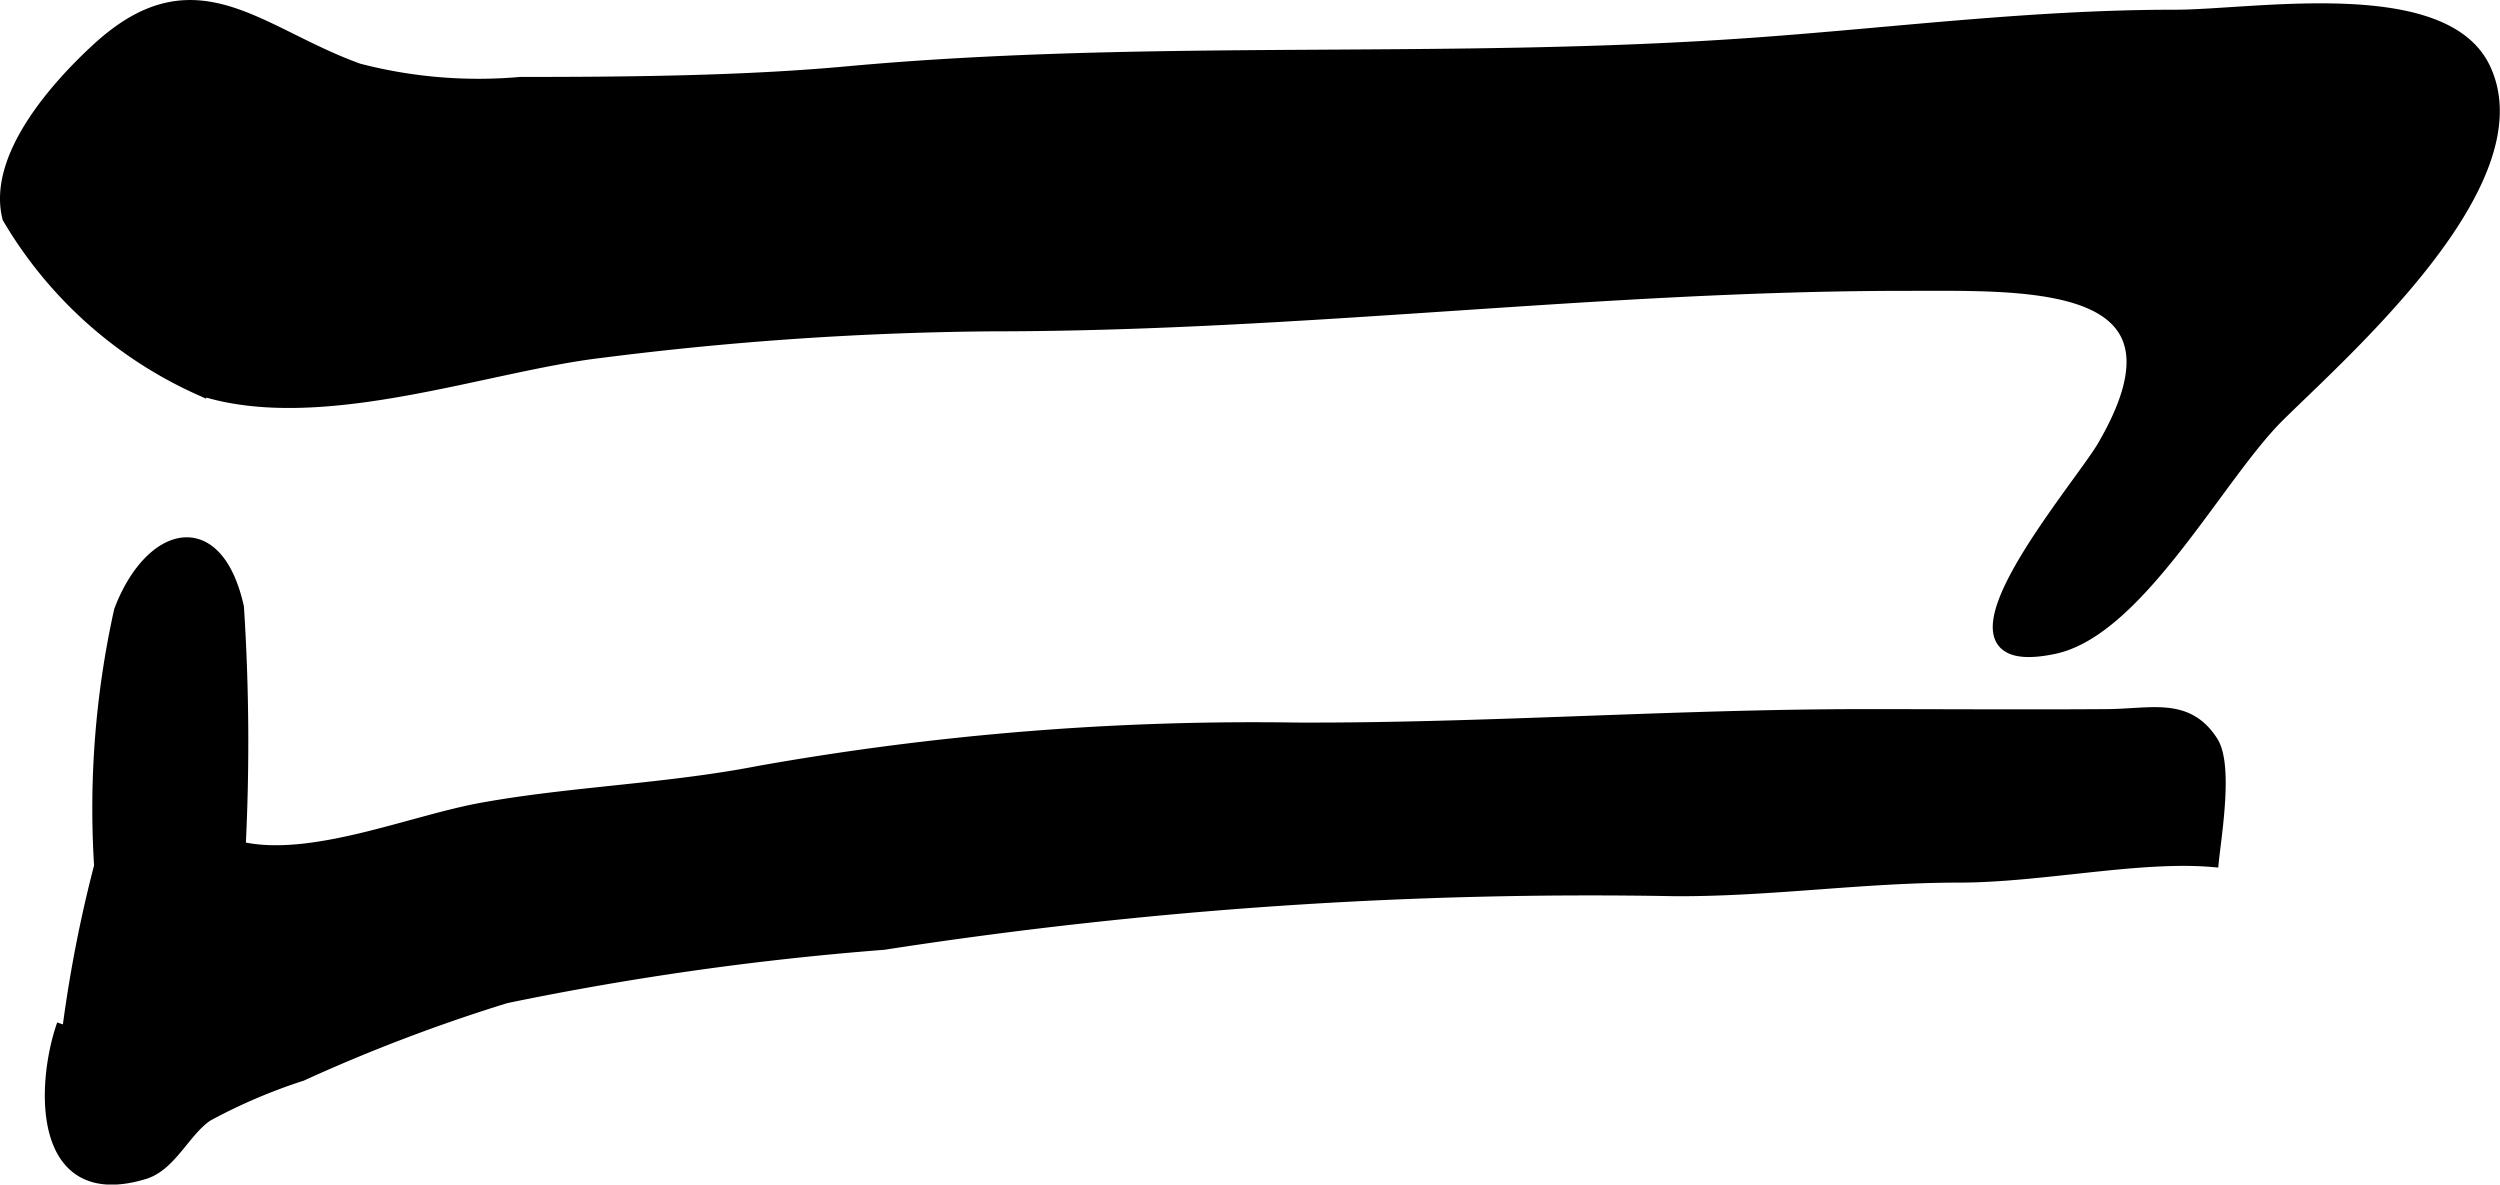
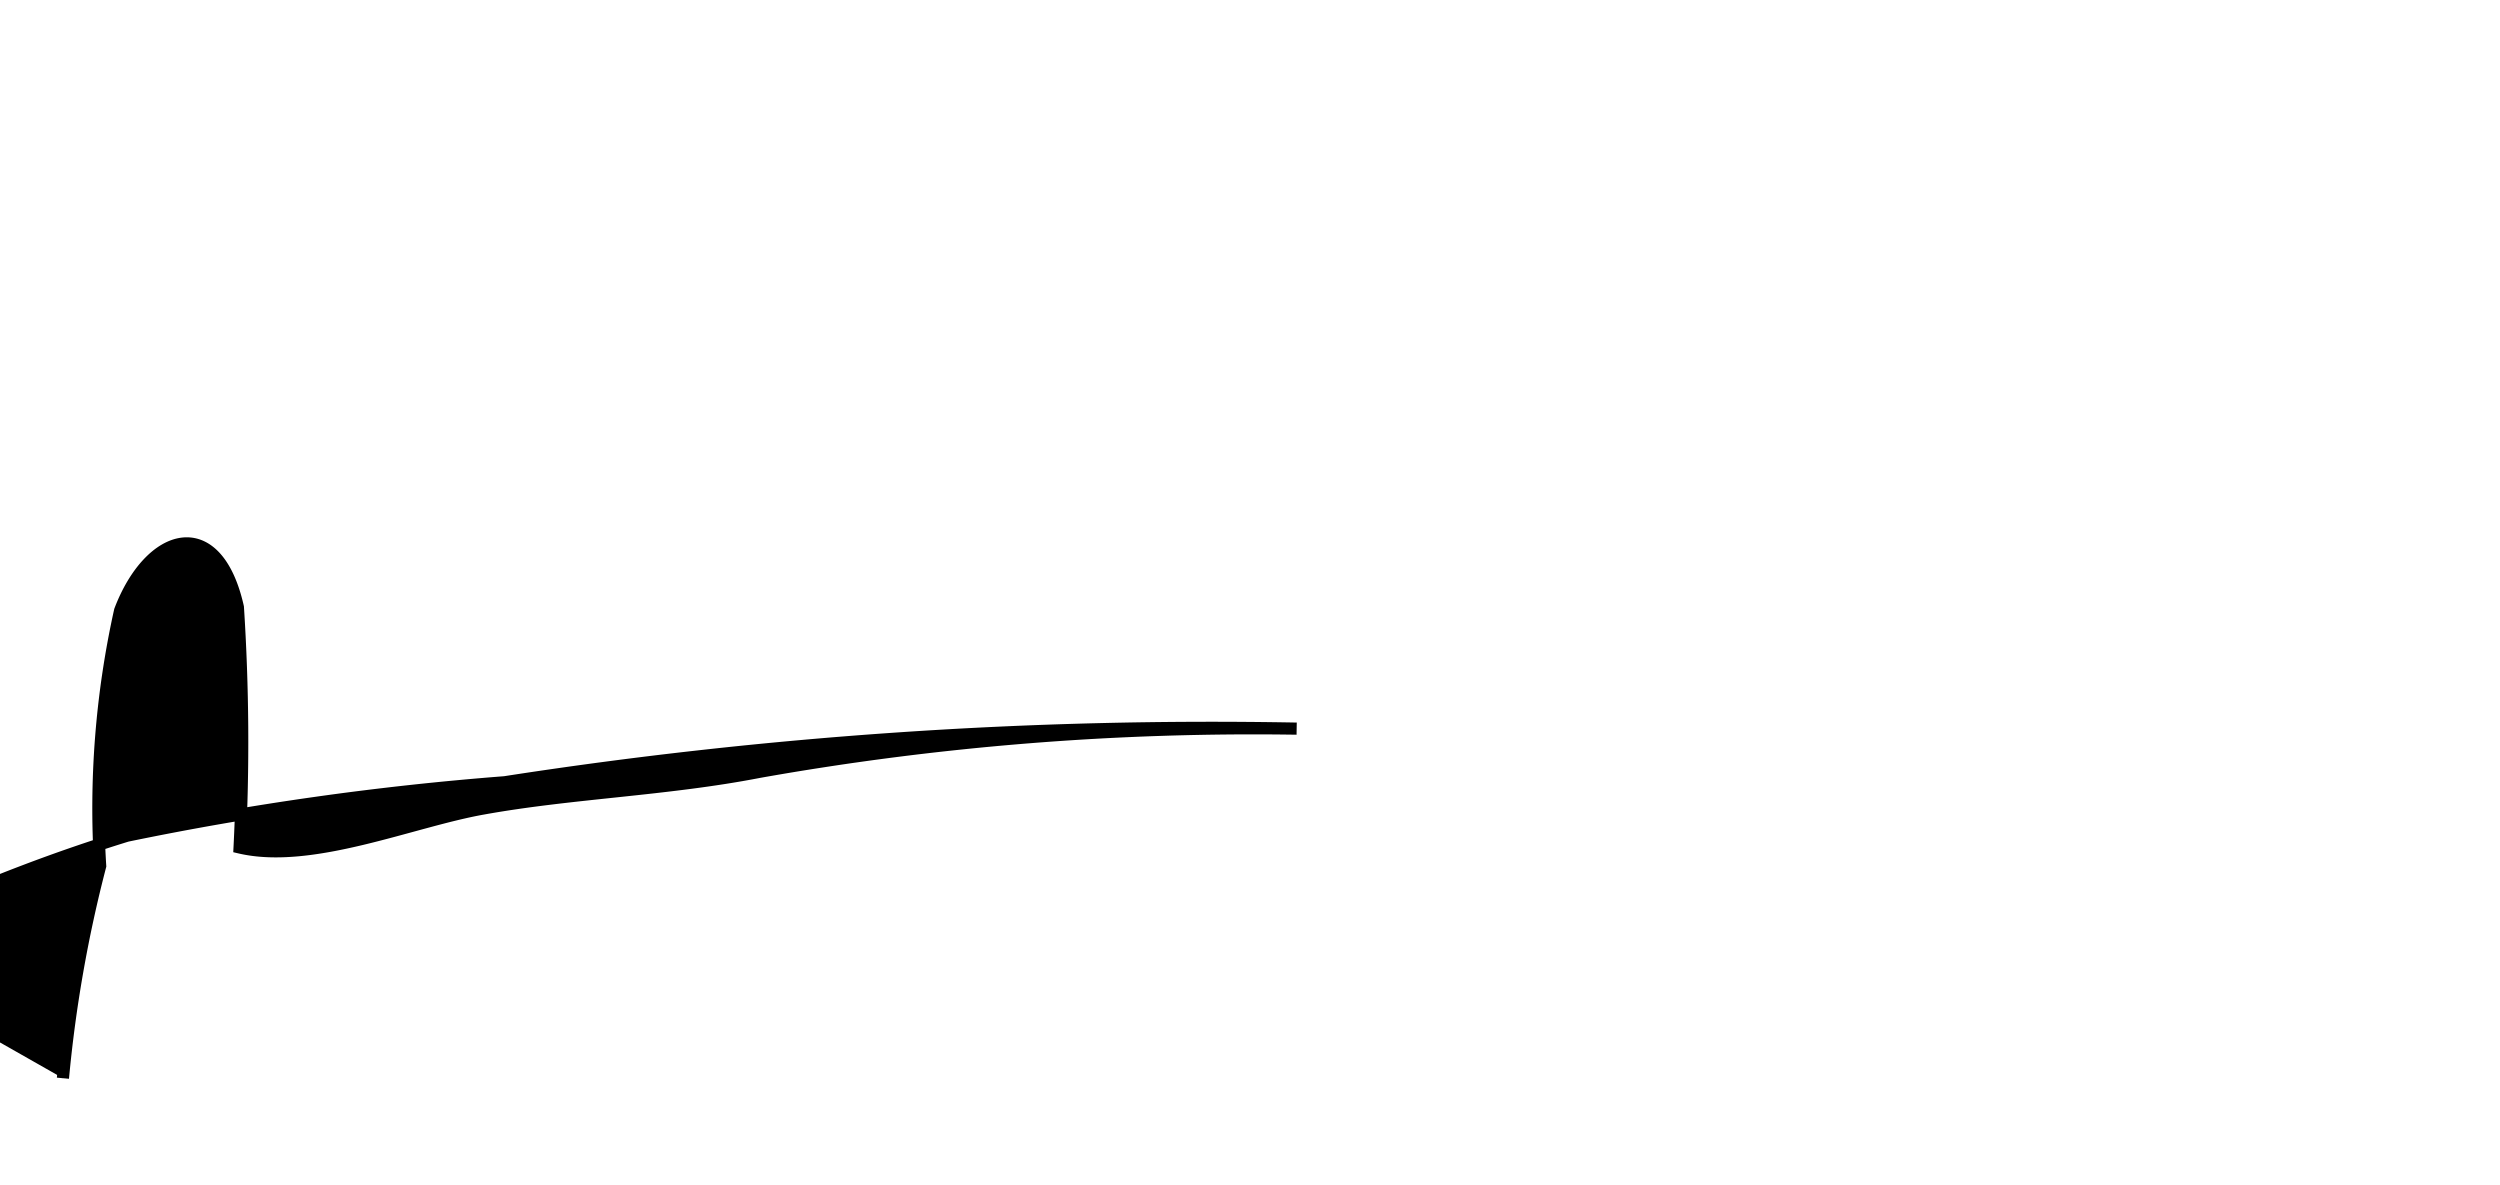
<svg xmlns="http://www.w3.org/2000/svg" version="1.1" width="10.888mm" height="5.159mm" viewBox="0 0 30.864 14.625">
  <defs>
    <style type="text/css">
      .a {
        stroke: #000;
        stroke-miterlimit: 10;
        stroke-width: 0.15px;
      }
    </style>
  </defs>
-   <path class="a" d="M4.428.859a5.884,5.884,0,0,0,1.994.166c1.341,0,2.758-.014,4.023-.13,3.783-.347,7.439-.08,11.264-.359,1.707-.124,3.388-.341,5.147-.341.968,0,3.327-.414,3.82.657.651,1.395-1.725,3.472-2.55,4.289-.741.736-1.723,2.636-2.765,2.858-1.72.364.312-1.976.61-2.495,1.211-2.087-.915-1.988-2.443-1.988-3.798,0-7.453.5-11.291.5a40.673,40.673,0,0,0-4.817.328c-1.428.167-3.478.944-4.95.463a5.218,5.218,0,0,1-2.367-2.118c-.192-.753.614-1.641,1.114-2.097C2.42-.504,3.191.417,4.428.859Z" />
-   <path class="a" d="M.776,13.312a16.389,16.389,0,0,1,.46-2.62,11.275,11.275,0,0,1,.246-3.154c.371-.974,1.191-1.214,1.454-.042a25.911,25.911,0,0,1,.021,2.967c.886.208,2.125-.324,3.004-.48,1.096-.198,2.268-.231,3.411-.453a34.856,34.856,0,0,1,6.636-.534c2.305.009,4.666-.166,7.019-.166.996,0,1.994.007,2.988,0,.554-.005.989-.149,1.295.328.186.289.042,1.147.009,1.472-.914-.079-2.12.192-3.136.192-1.183,0-2.321.173-3.498.168a56.973,56.973,0,0,0-9.777.662,37.161,37.161,0,0,0-4.664.66,21.011,21.011,0,0,0-2.522.96,6.853,6.853,0,0,0-1.165.499c-.28.188-.449.613-.777.713-1.313.401-1.267-1.087-1.004-1.836" />
+   <path class="a" d="M.776,13.312a16.389,16.389,0,0,1,.46-2.62,11.275,11.275,0,0,1,.246-3.154c.371-.974,1.191-1.214,1.454-.042a25.911,25.911,0,0,1,.021,2.967c.886.208,2.125-.324,3.004-.48,1.096-.198,2.268-.231,3.411-.453a34.856,34.856,0,0,1,6.636-.534a56.973,56.973,0,0,0-9.777.662,37.161,37.161,0,0,0-4.664.66,21.011,21.011,0,0,0-2.522.96,6.853,6.853,0,0,0-1.165.499c-.28.188-.449.613-.777.713-1.313.401-1.267-1.087-1.004-1.836" />
</svg>